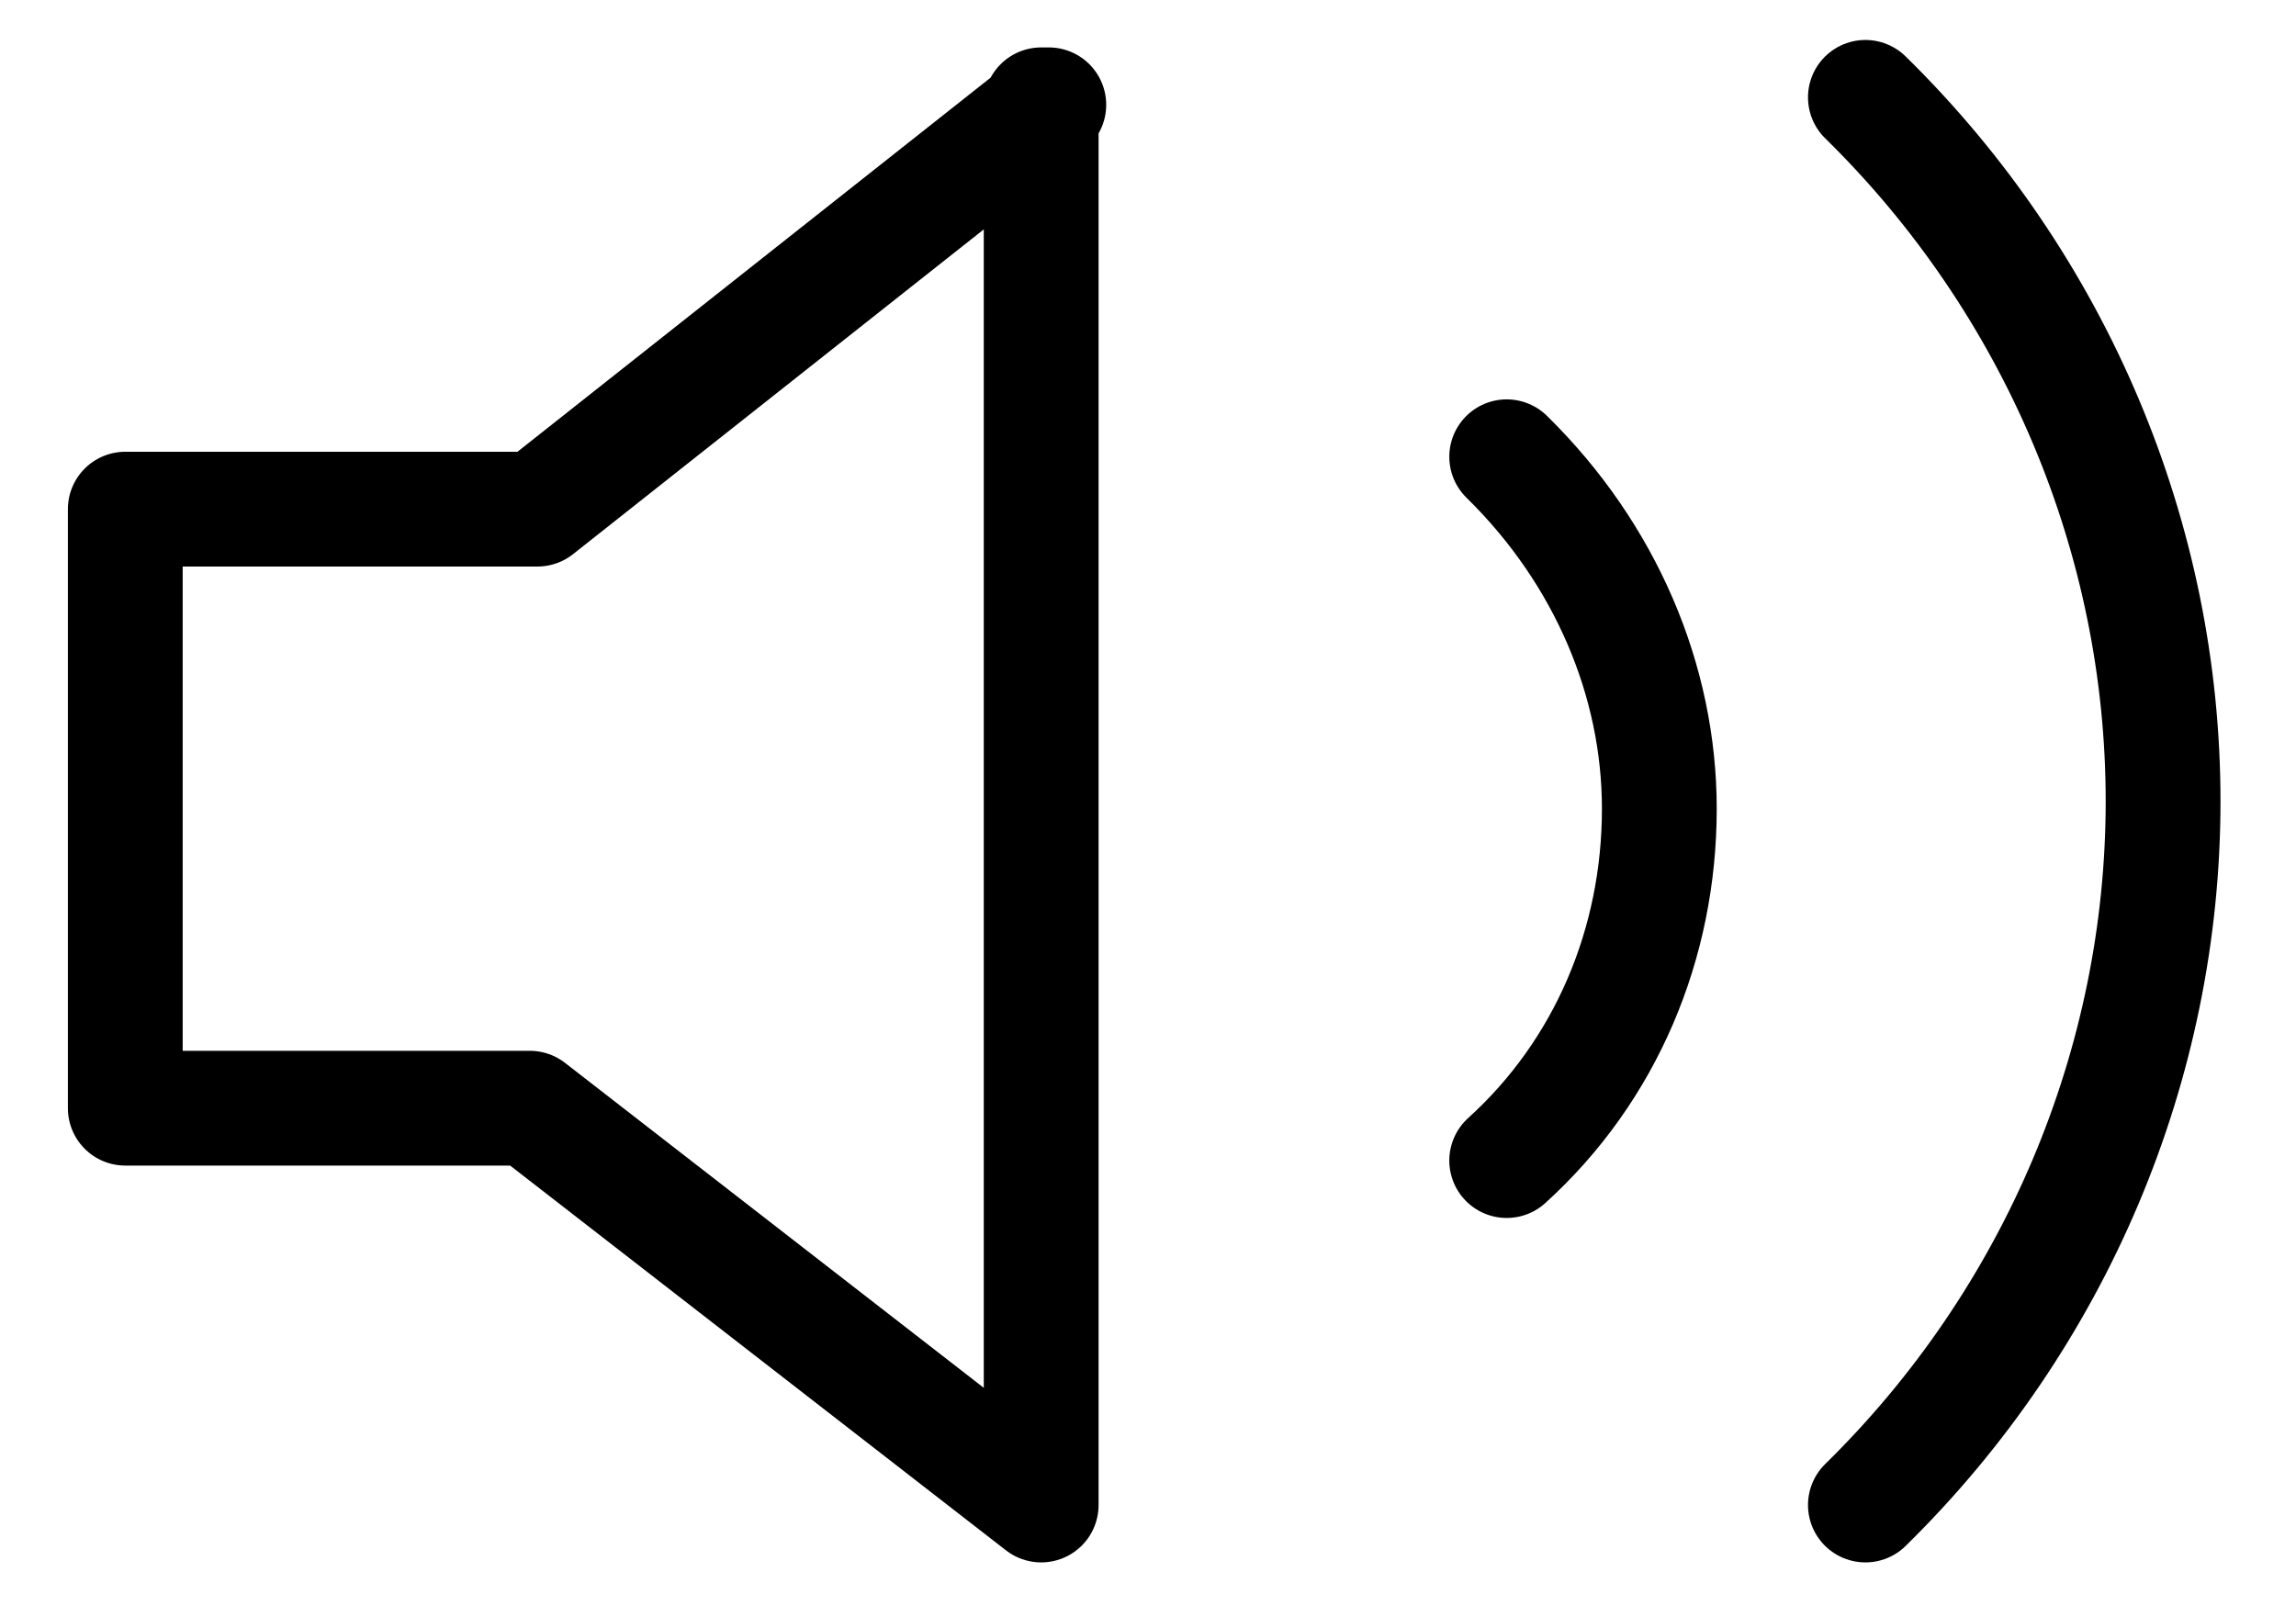
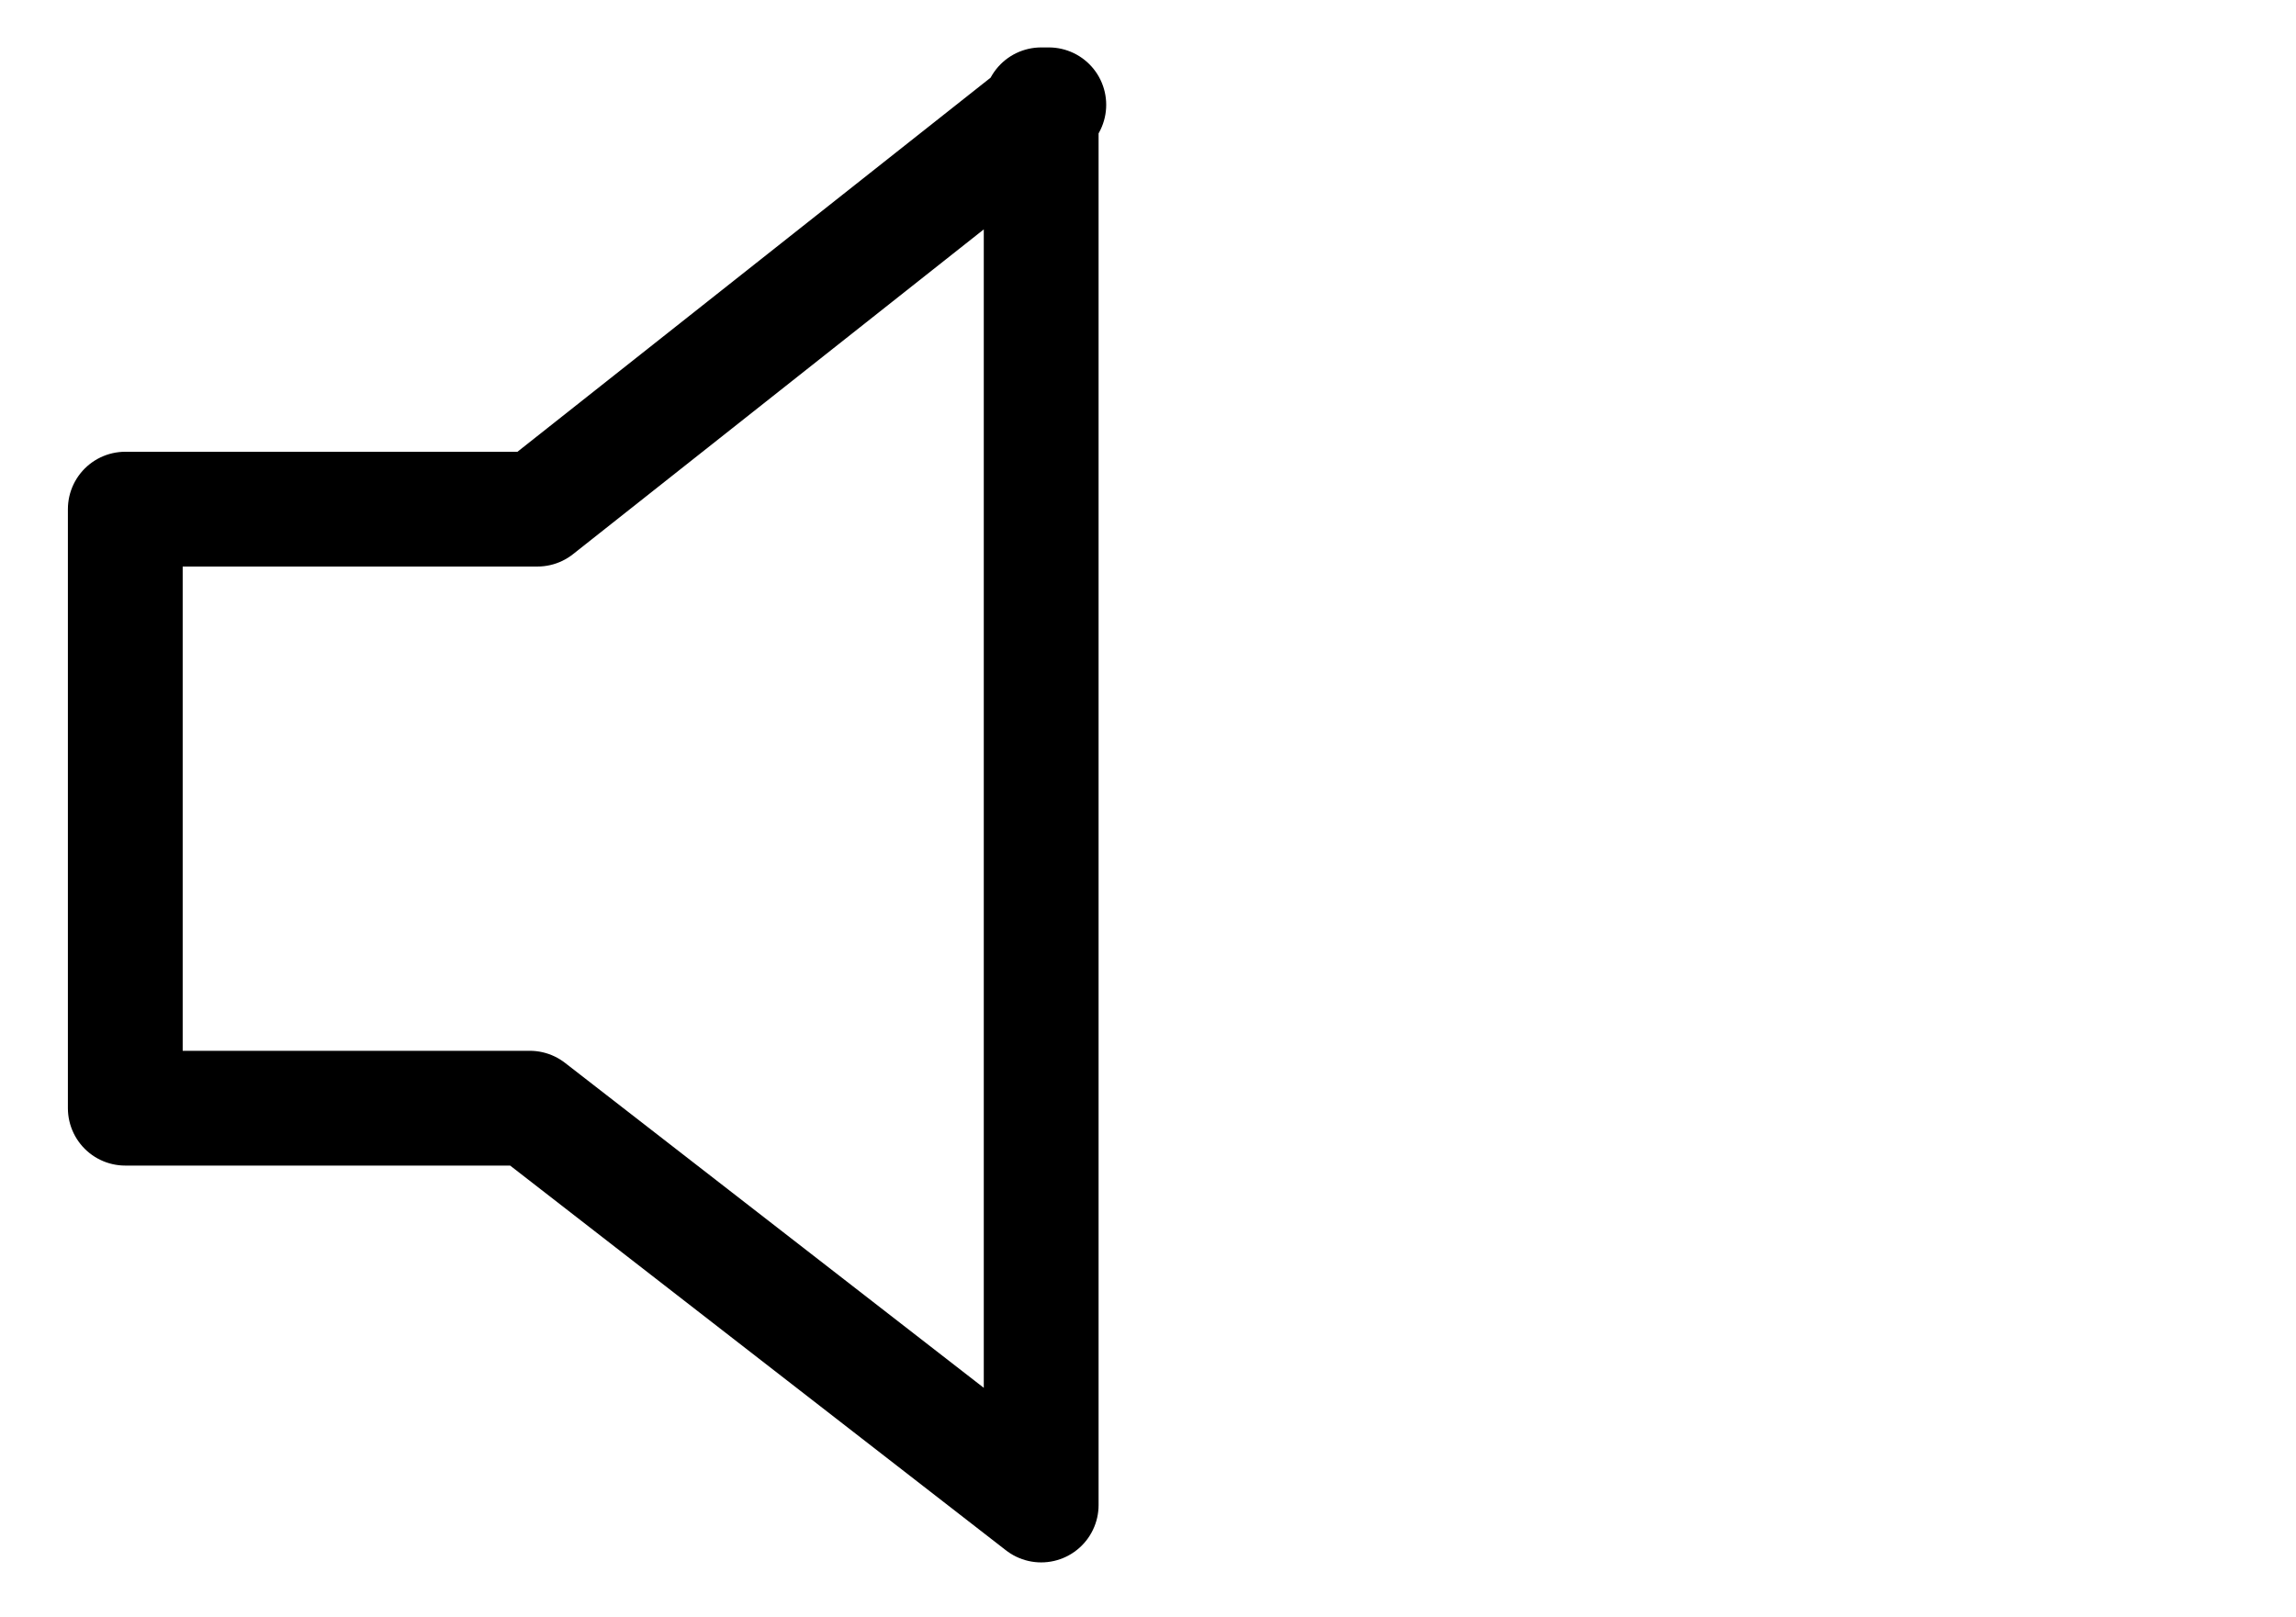
<svg xmlns="http://www.w3.org/2000/svg" width="44" height="31" viewBox="0 0 44 31" fill="none">
  <path d="M20.099 2.009L10.299 9.759H2.401V21.241H10.153L19.953 28.847V2.009H20.099Z" stroke="#000" stroke-width="2.2" stroke-linecap="round" stroke-linejoin="round" />
-   <path d="M35.748 1.866C39.405 5.454 41.453 10.333 41.453 15.357C41.453 20.38 39.405 25.259 35.748 28.847M28.874 8.755C30.776 10.62 31.799 13.06 31.799 15.5C31.799 18.083 30.776 20.523 28.874 22.245" stroke="#000" stroke-width="2.2" stroke-linecap="round" stroke-linejoin="round" />
</svg>